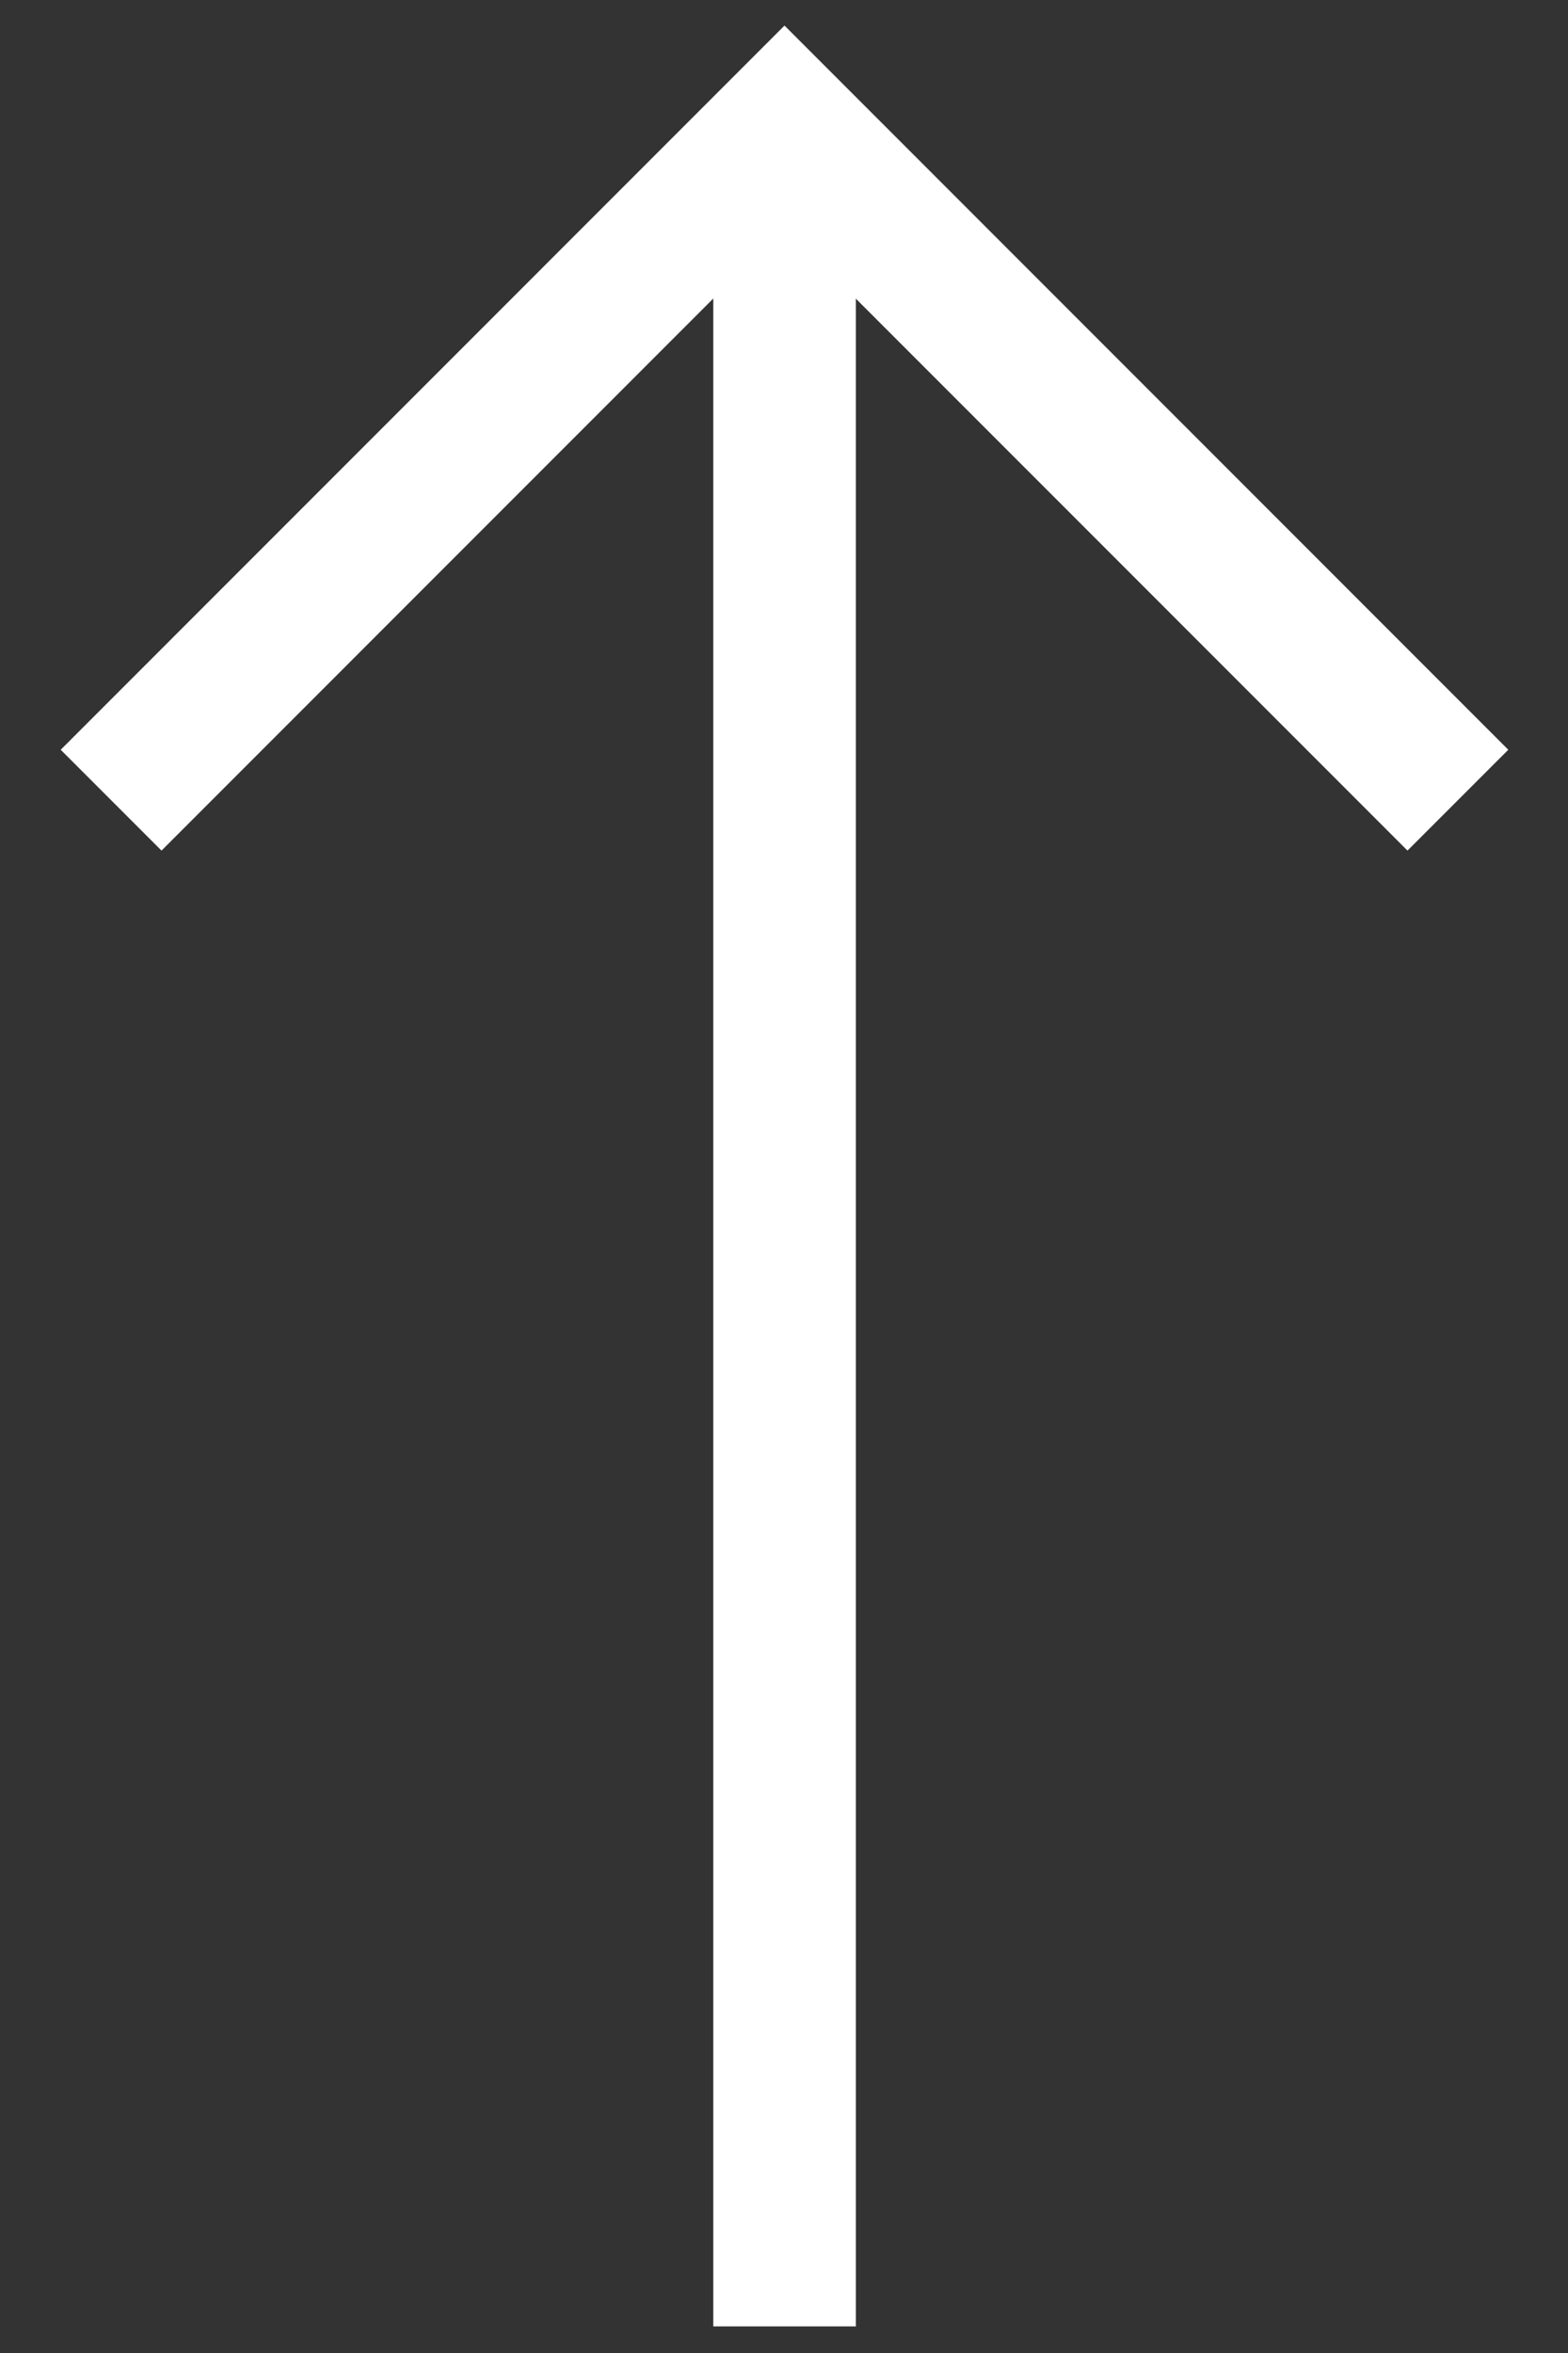
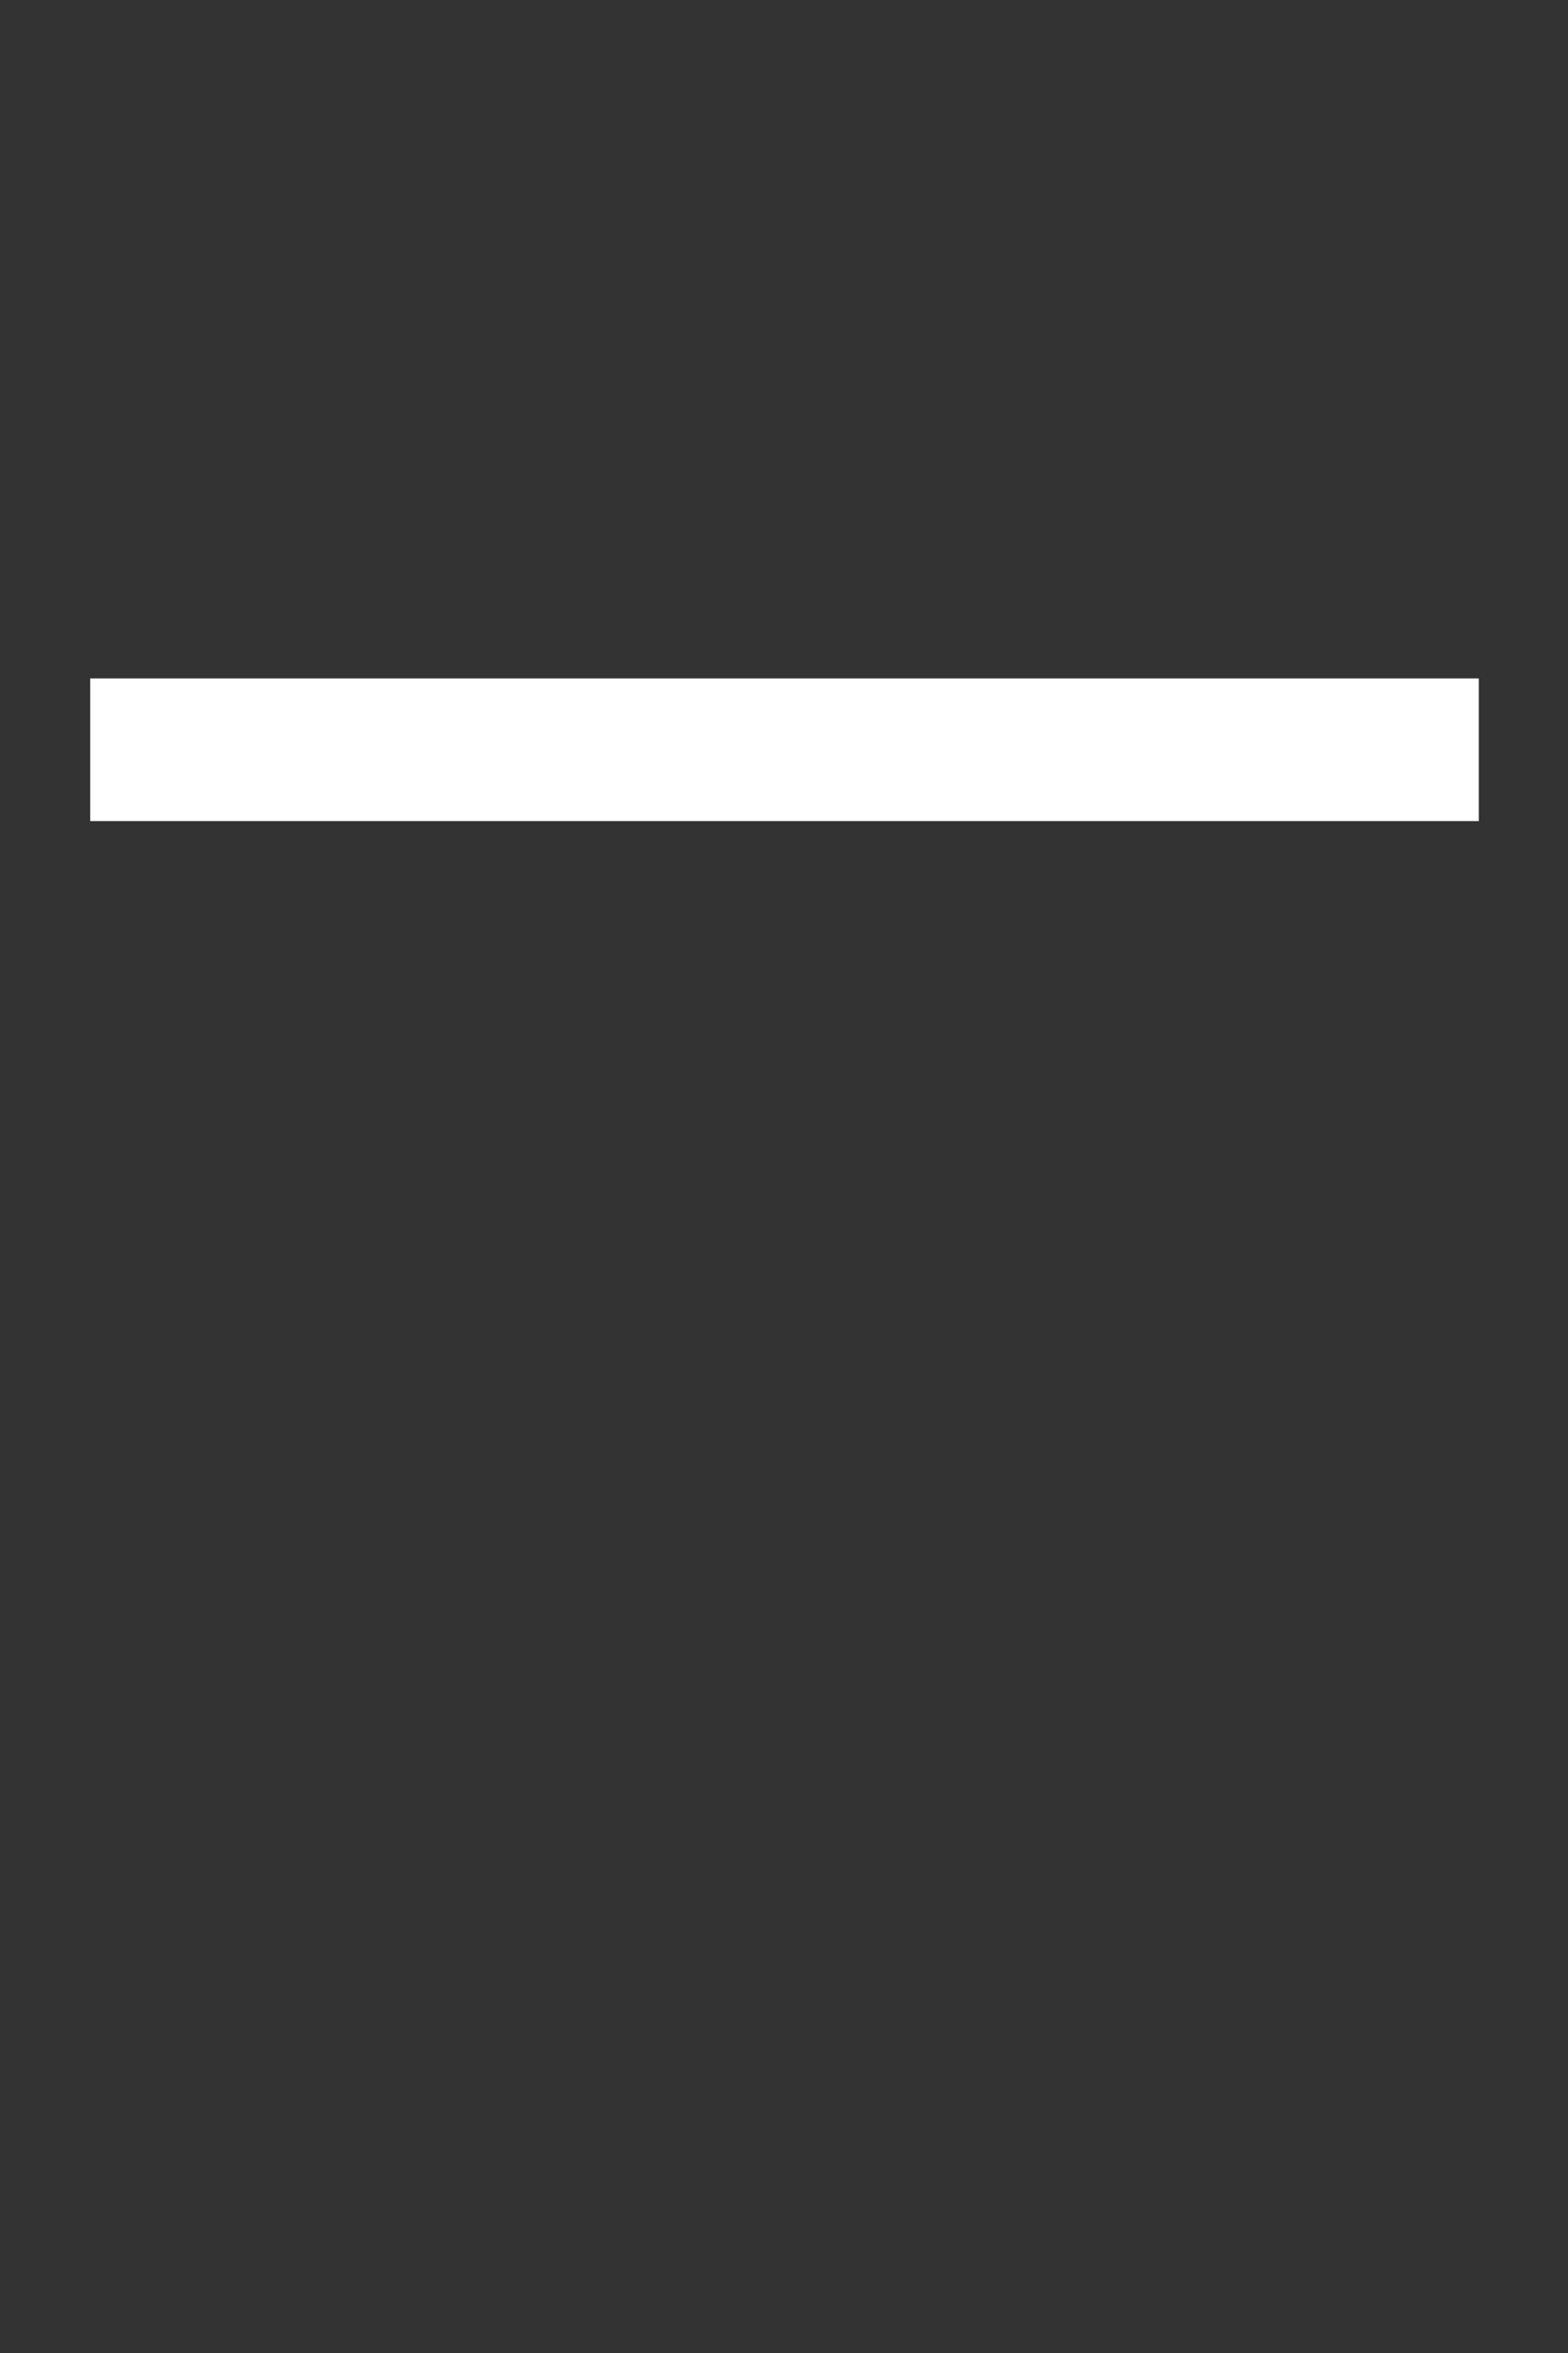
<svg xmlns="http://www.w3.org/2000/svg" width="22" height="33" viewBox="0 0 22 33" fill="none">
  <rect x="0" y="0" width="22" height="33" fill="#333333" stroke="none" />
-   <path d="M19.748 10.515L11.007 1.773L2.266 10.515" stroke="white" stroke-width="2" stroke-miterlimit="10" stroke-linecap="square" />
-   <path d="M11.008 3.423L11.008 31.627" stroke="white" stroke-width="2" stroke-miterlimit="10" stroke-linecap="square" stroke-linejoin="round" />
+   <path d="M19.748 10.515L2.266 10.515" stroke="white" stroke-width="2" stroke-miterlimit="10" stroke-linecap="square" />
</svg>